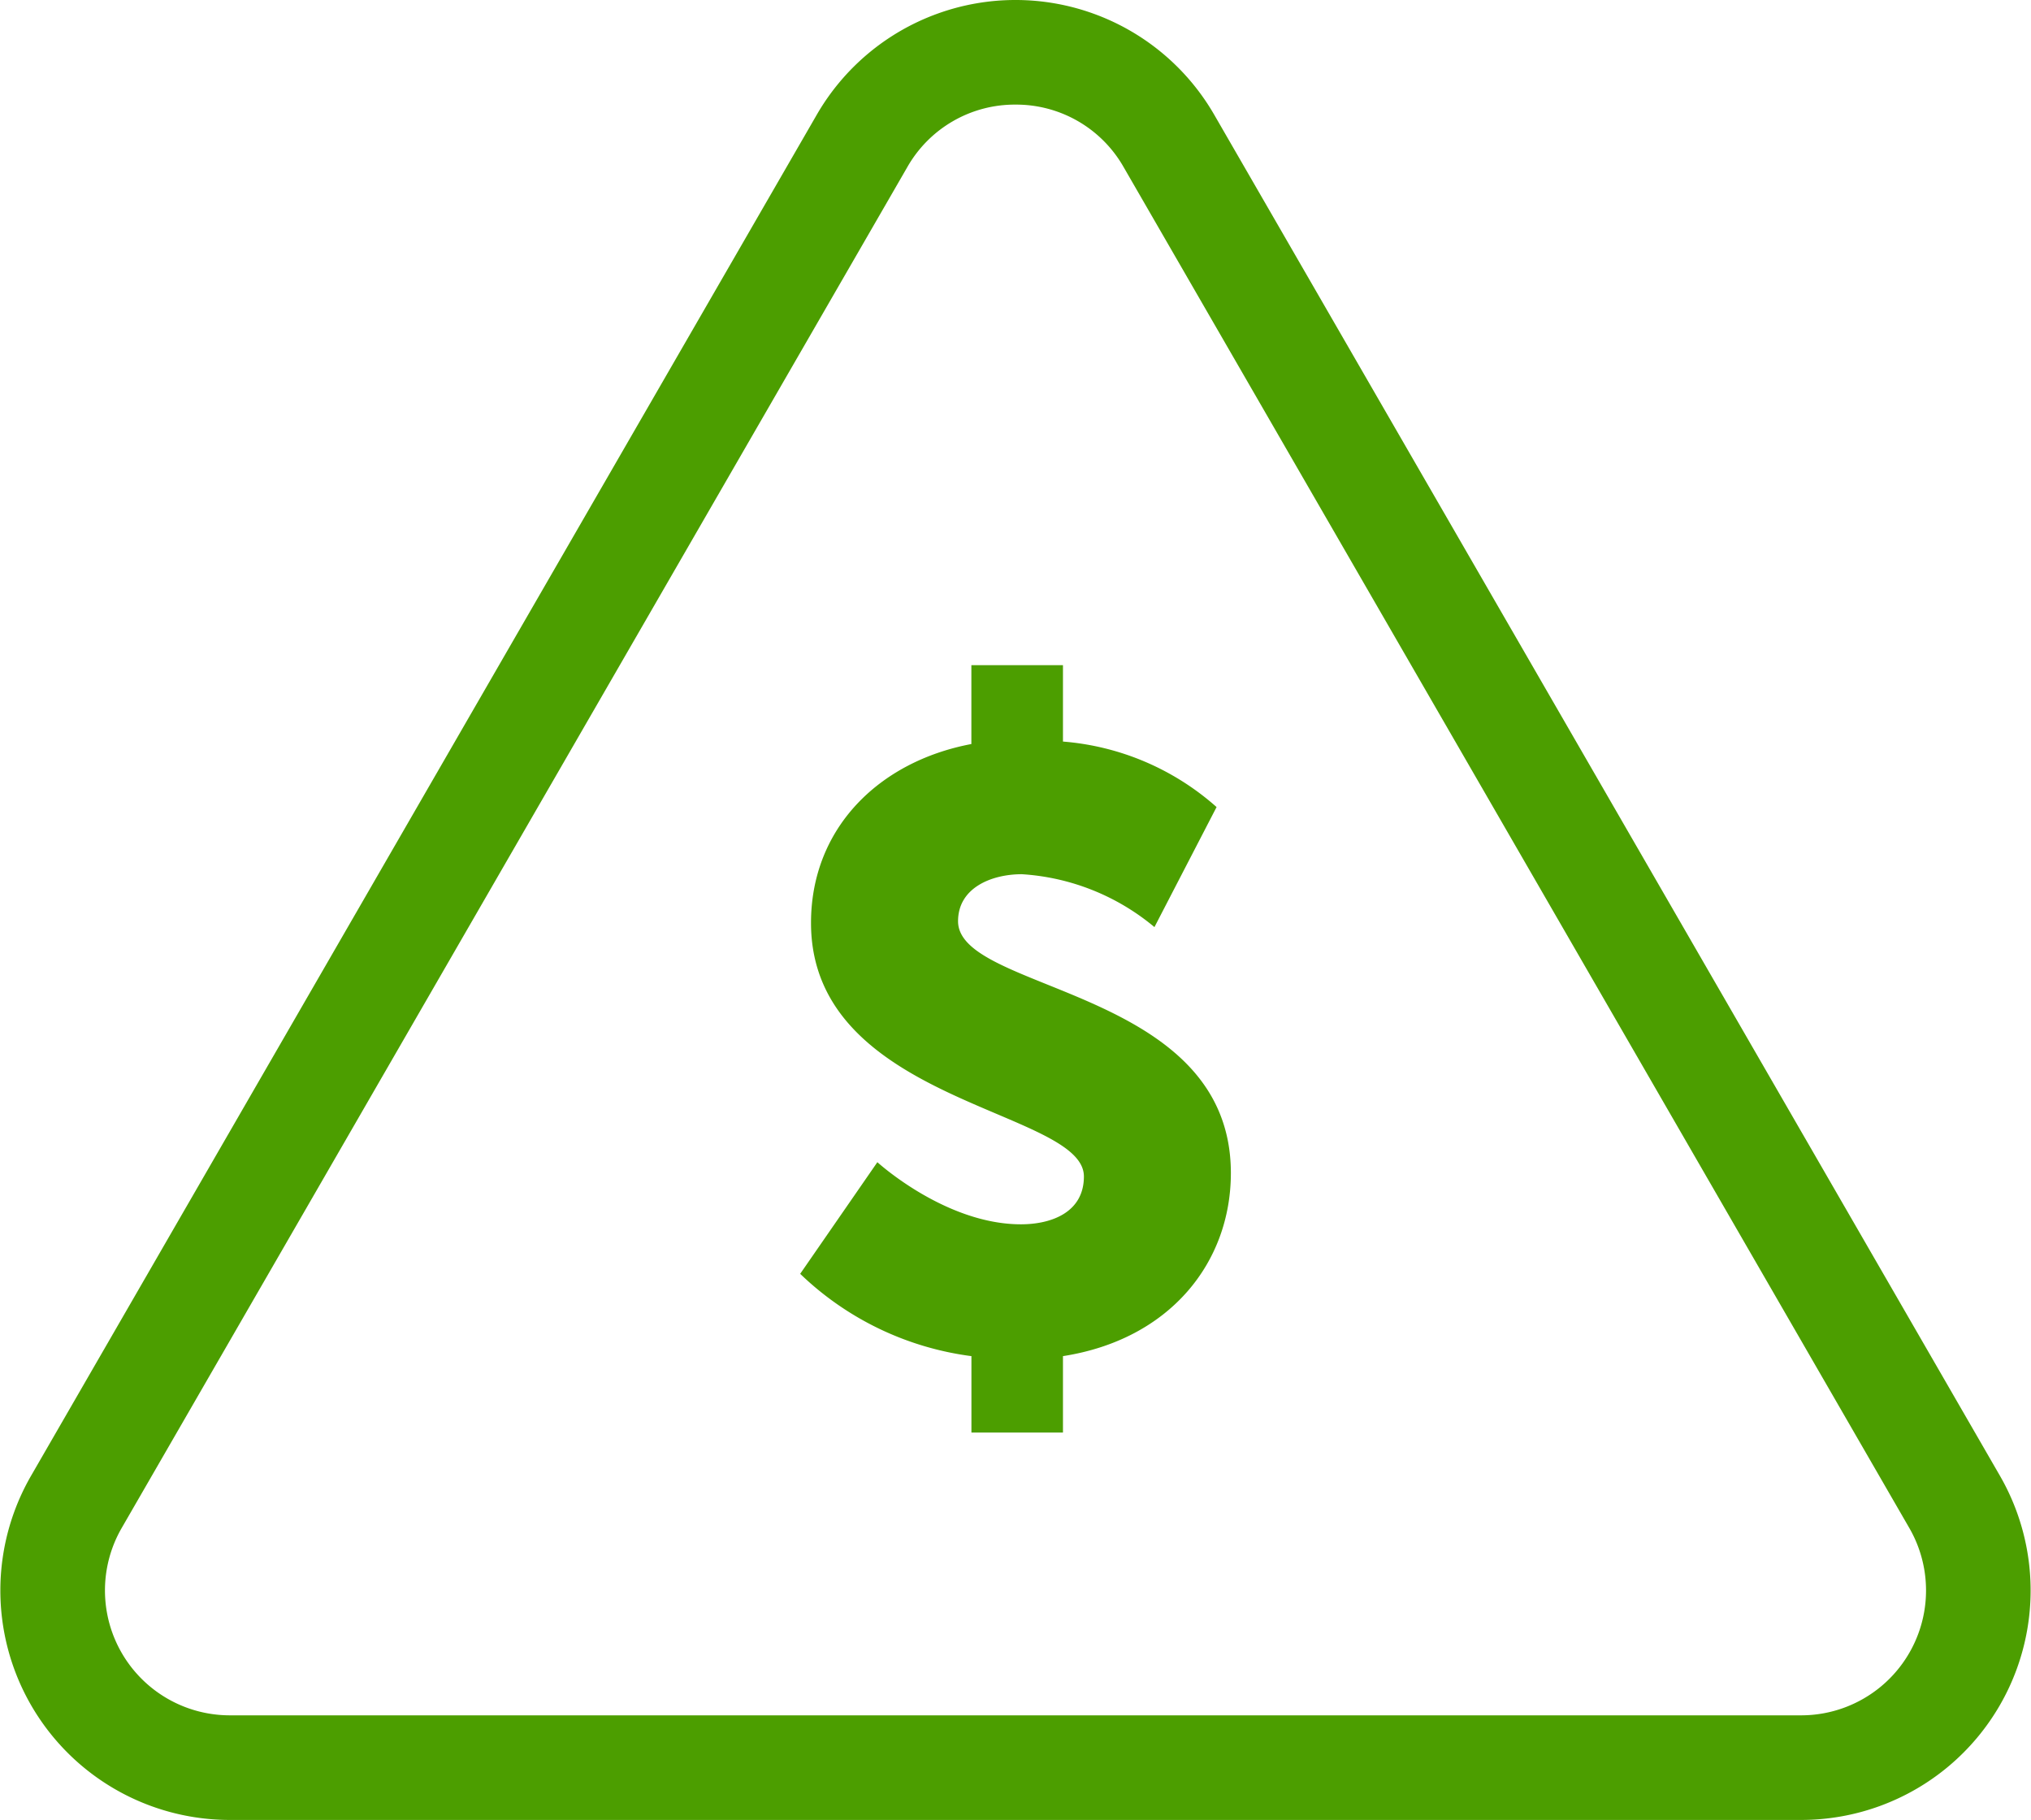
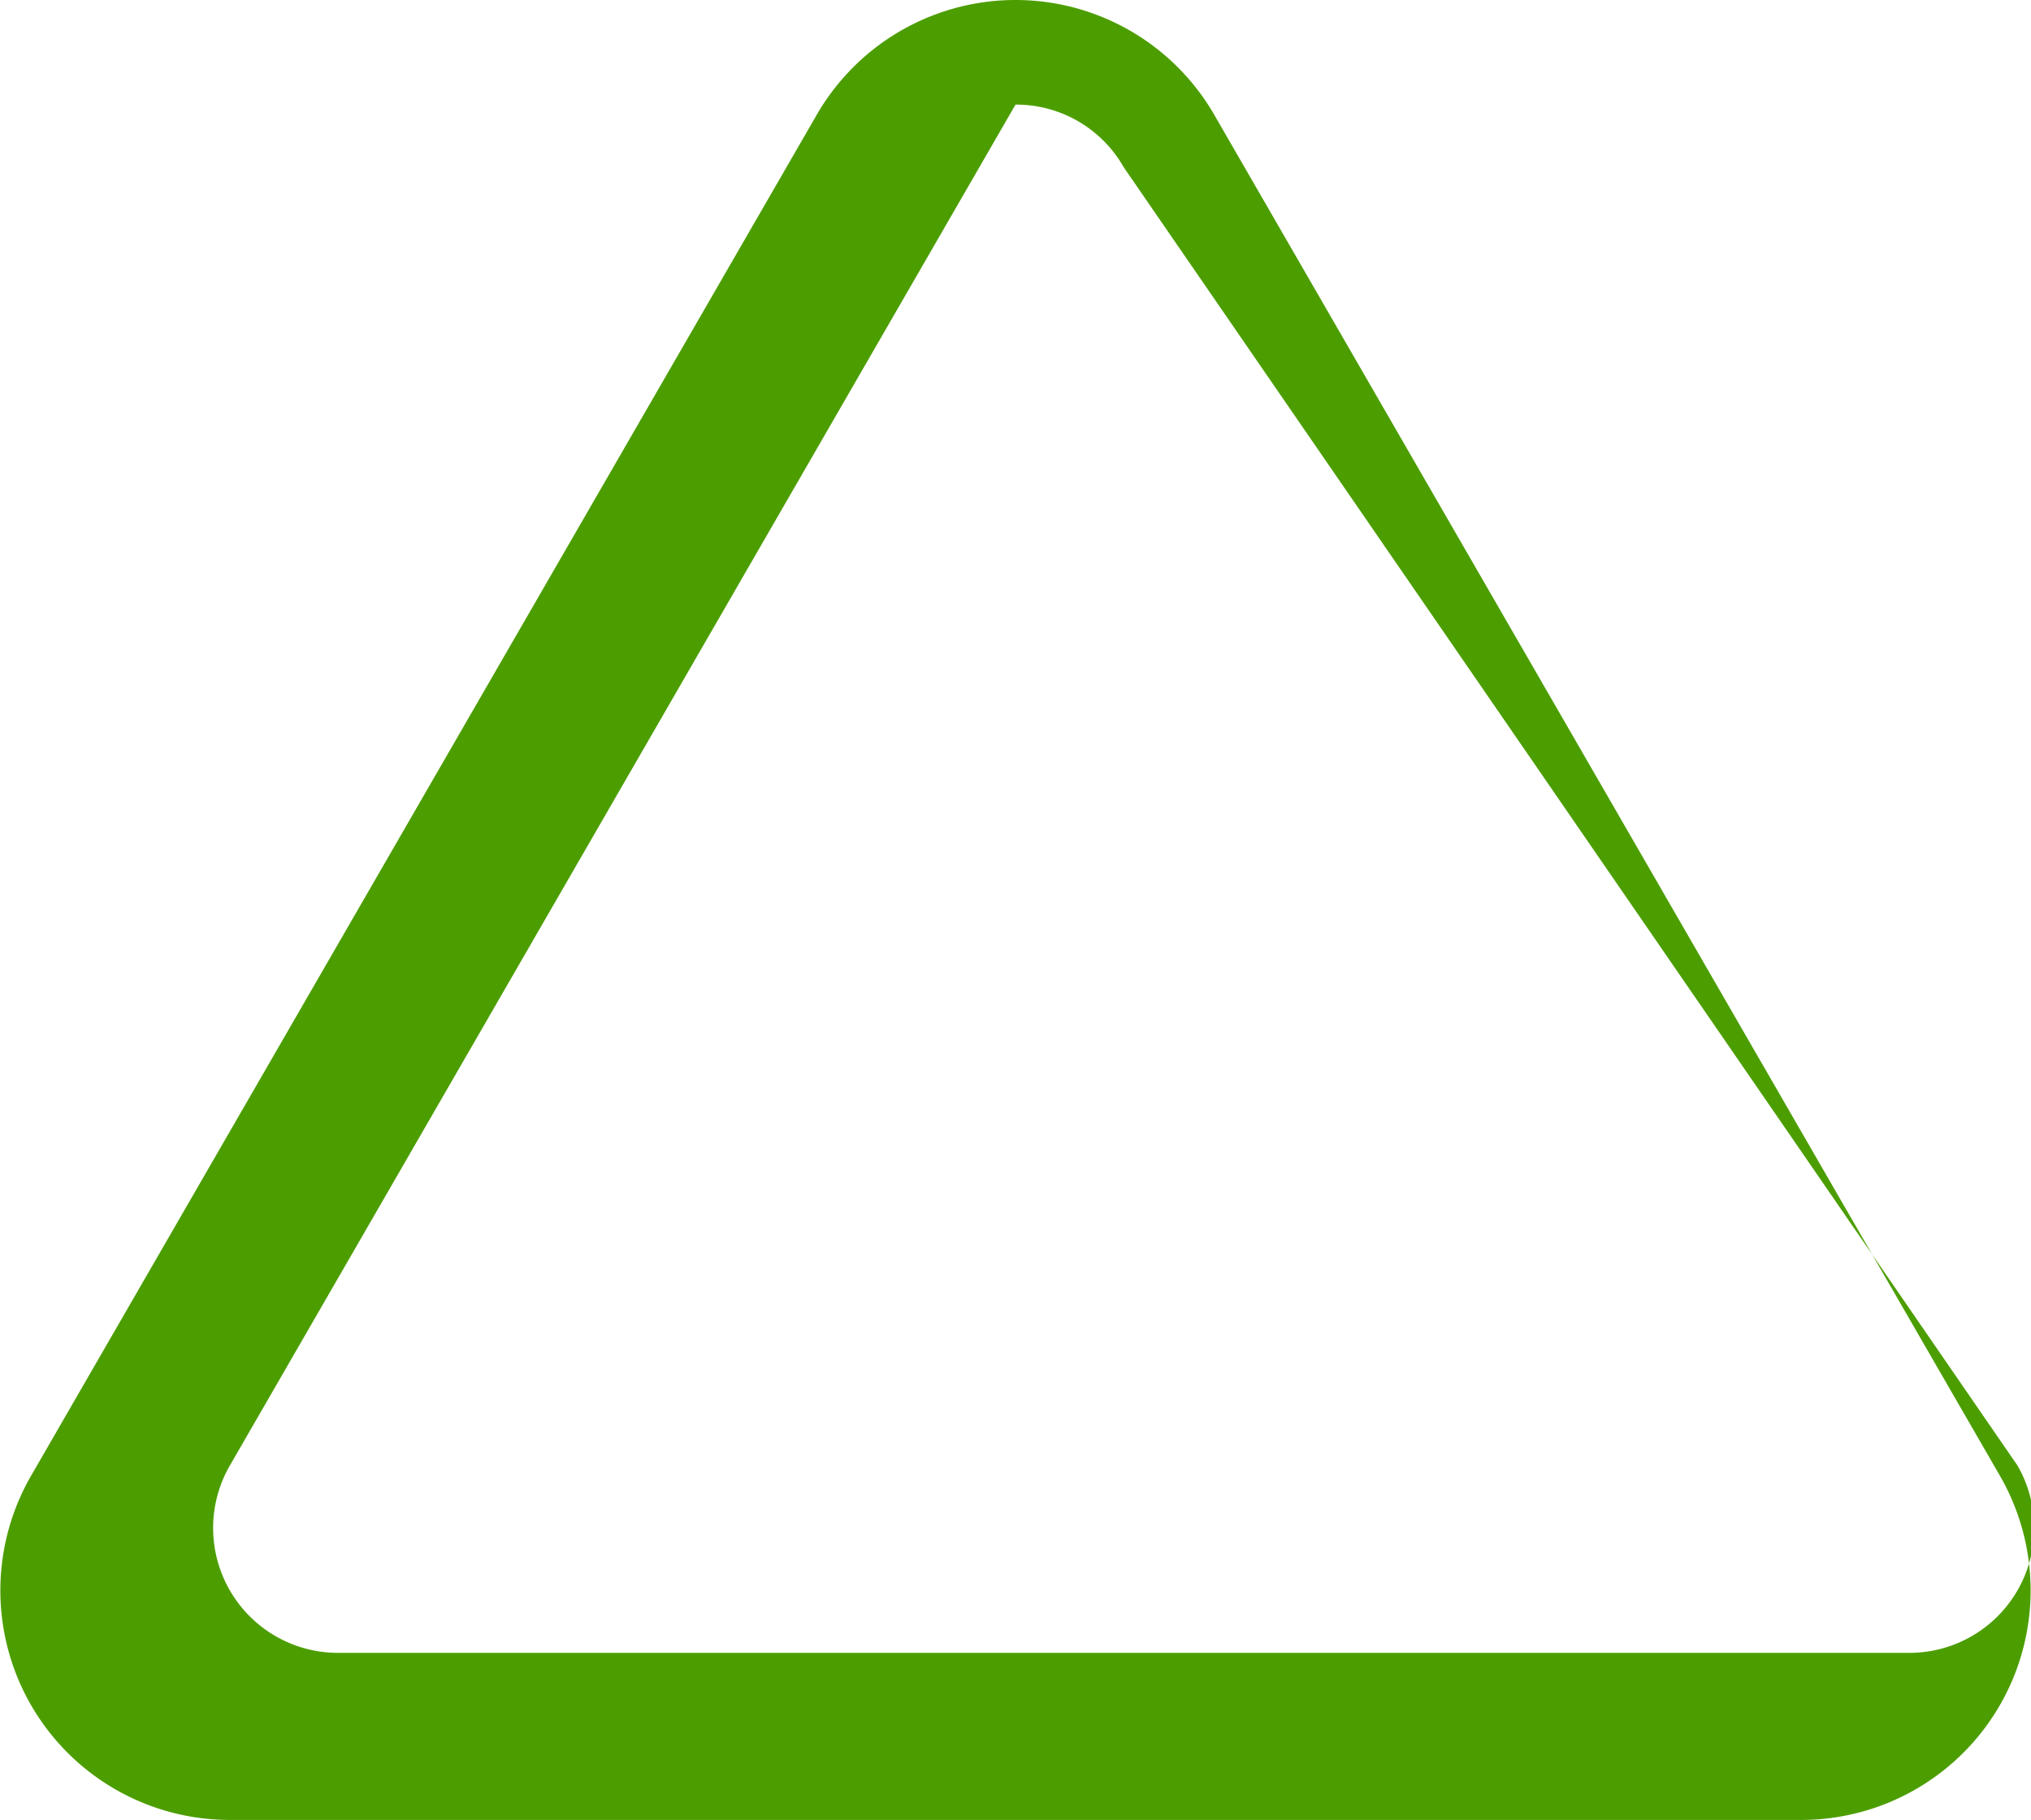
<svg xmlns="http://www.w3.org/2000/svg" id="Group_5669" data-name="Group 5669" width="105.26" height="94.31" viewBox="0 0 105.26 94.31">
  <g id="Group_5668" data-name="Group 5668" transform="translate(0 0)">
-     <path id="Path_116" data-name="Path 116" d="M694.179,357.347H612.745a11.892,11.892,0,0,1-10.3-17.84l40.717-70.523a11.893,11.893,0,0,1,20.6,0l40.717,70.523a11.894,11.894,0,0,1-10.3,17.84Zm-40.717-88.889a6.406,6.406,0,0,0-5.606,3.237l-40.717,70.523a6.472,6.472,0,0,0,5.606,9.708h81.434a6.472,6.472,0,0,0,5.606-9.708L659.068,271.7A6.406,6.406,0,0,0,653.462,268.458Z" transform="translate(-600.832 -263.037)" fill="#4c9e00" />
+     <path id="Path_116" data-name="Path 116" d="M694.179,357.347H612.745a11.892,11.892,0,0,1-10.3-17.84l40.717-70.523a11.893,11.893,0,0,1,20.6,0l40.717,70.523a11.894,11.894,0,0,1-10.3,17.84Zm-40.717-88.889l-40.717,70.523a6.472,6.472,0,0,0,5.606,9.708h81.434a6.472,6.472,0,0,0,5.606-9.708L659.068,271.7A6.406,6.406,0,0,0,653.462,268.458Z" transform="translate(-600.832 -263.037)" fill="#4c9e00" />
  </g>
-   <path id="Path_117" data-name="Path 117" d="M637.4,317.917v3.961h-4.744v-3.961a15.709,15.709,0,0,1-8.875-4.265l4-5.785s3.522,3.219,7.44,3.219c1.567,0,3.264-.609,3.264-2.479,0-3.481-14.143-3.786-14.143-13.14,0-4.874,3.482-8.354,8.311-9.269V282.11H637.4v3.96a13.606,13.606,0,0,1,7.961,3.394l-3.22,6.22a11.869,11.869,0,0,0-6.873-2.74c-1.567,0-3.305.7-3.305,2.436,0,3.7,14.139,3.437,14.139,13.053C646.1,313.045,642.968,317.048,637.4,317.917Z" transform="translate(-582.31 -247.642)" fill="#4c9e00" />
</svg>